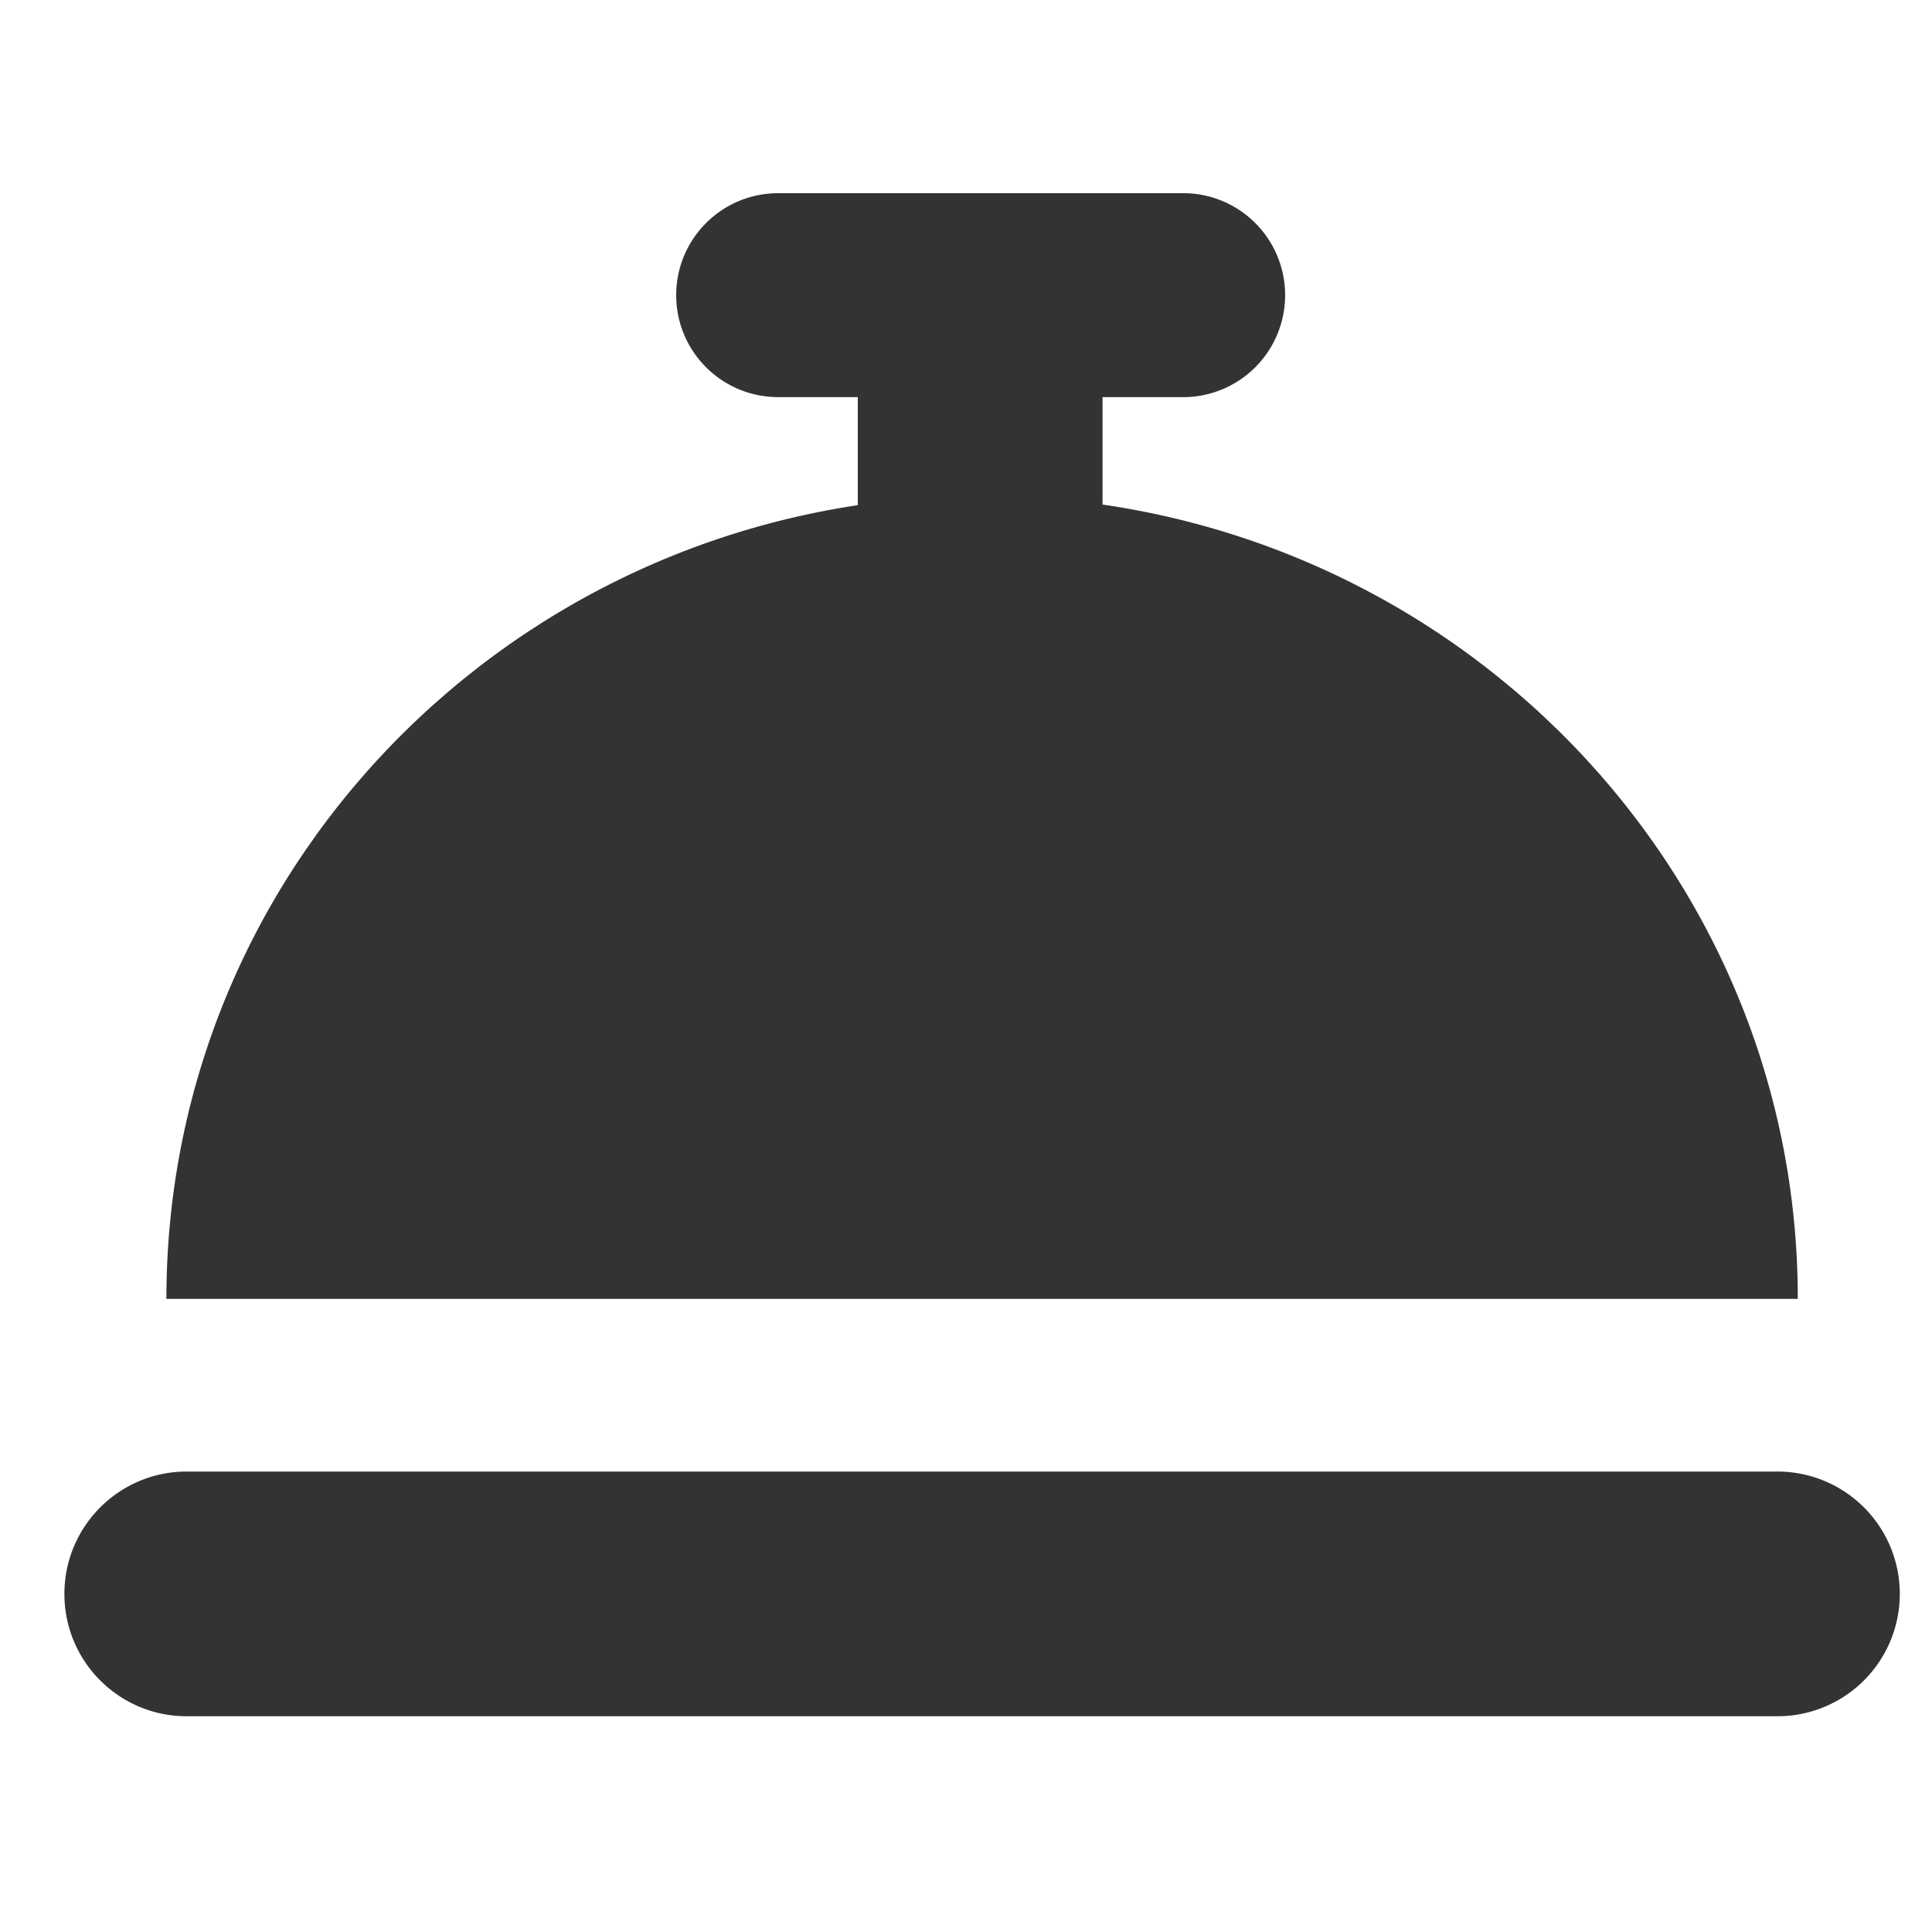
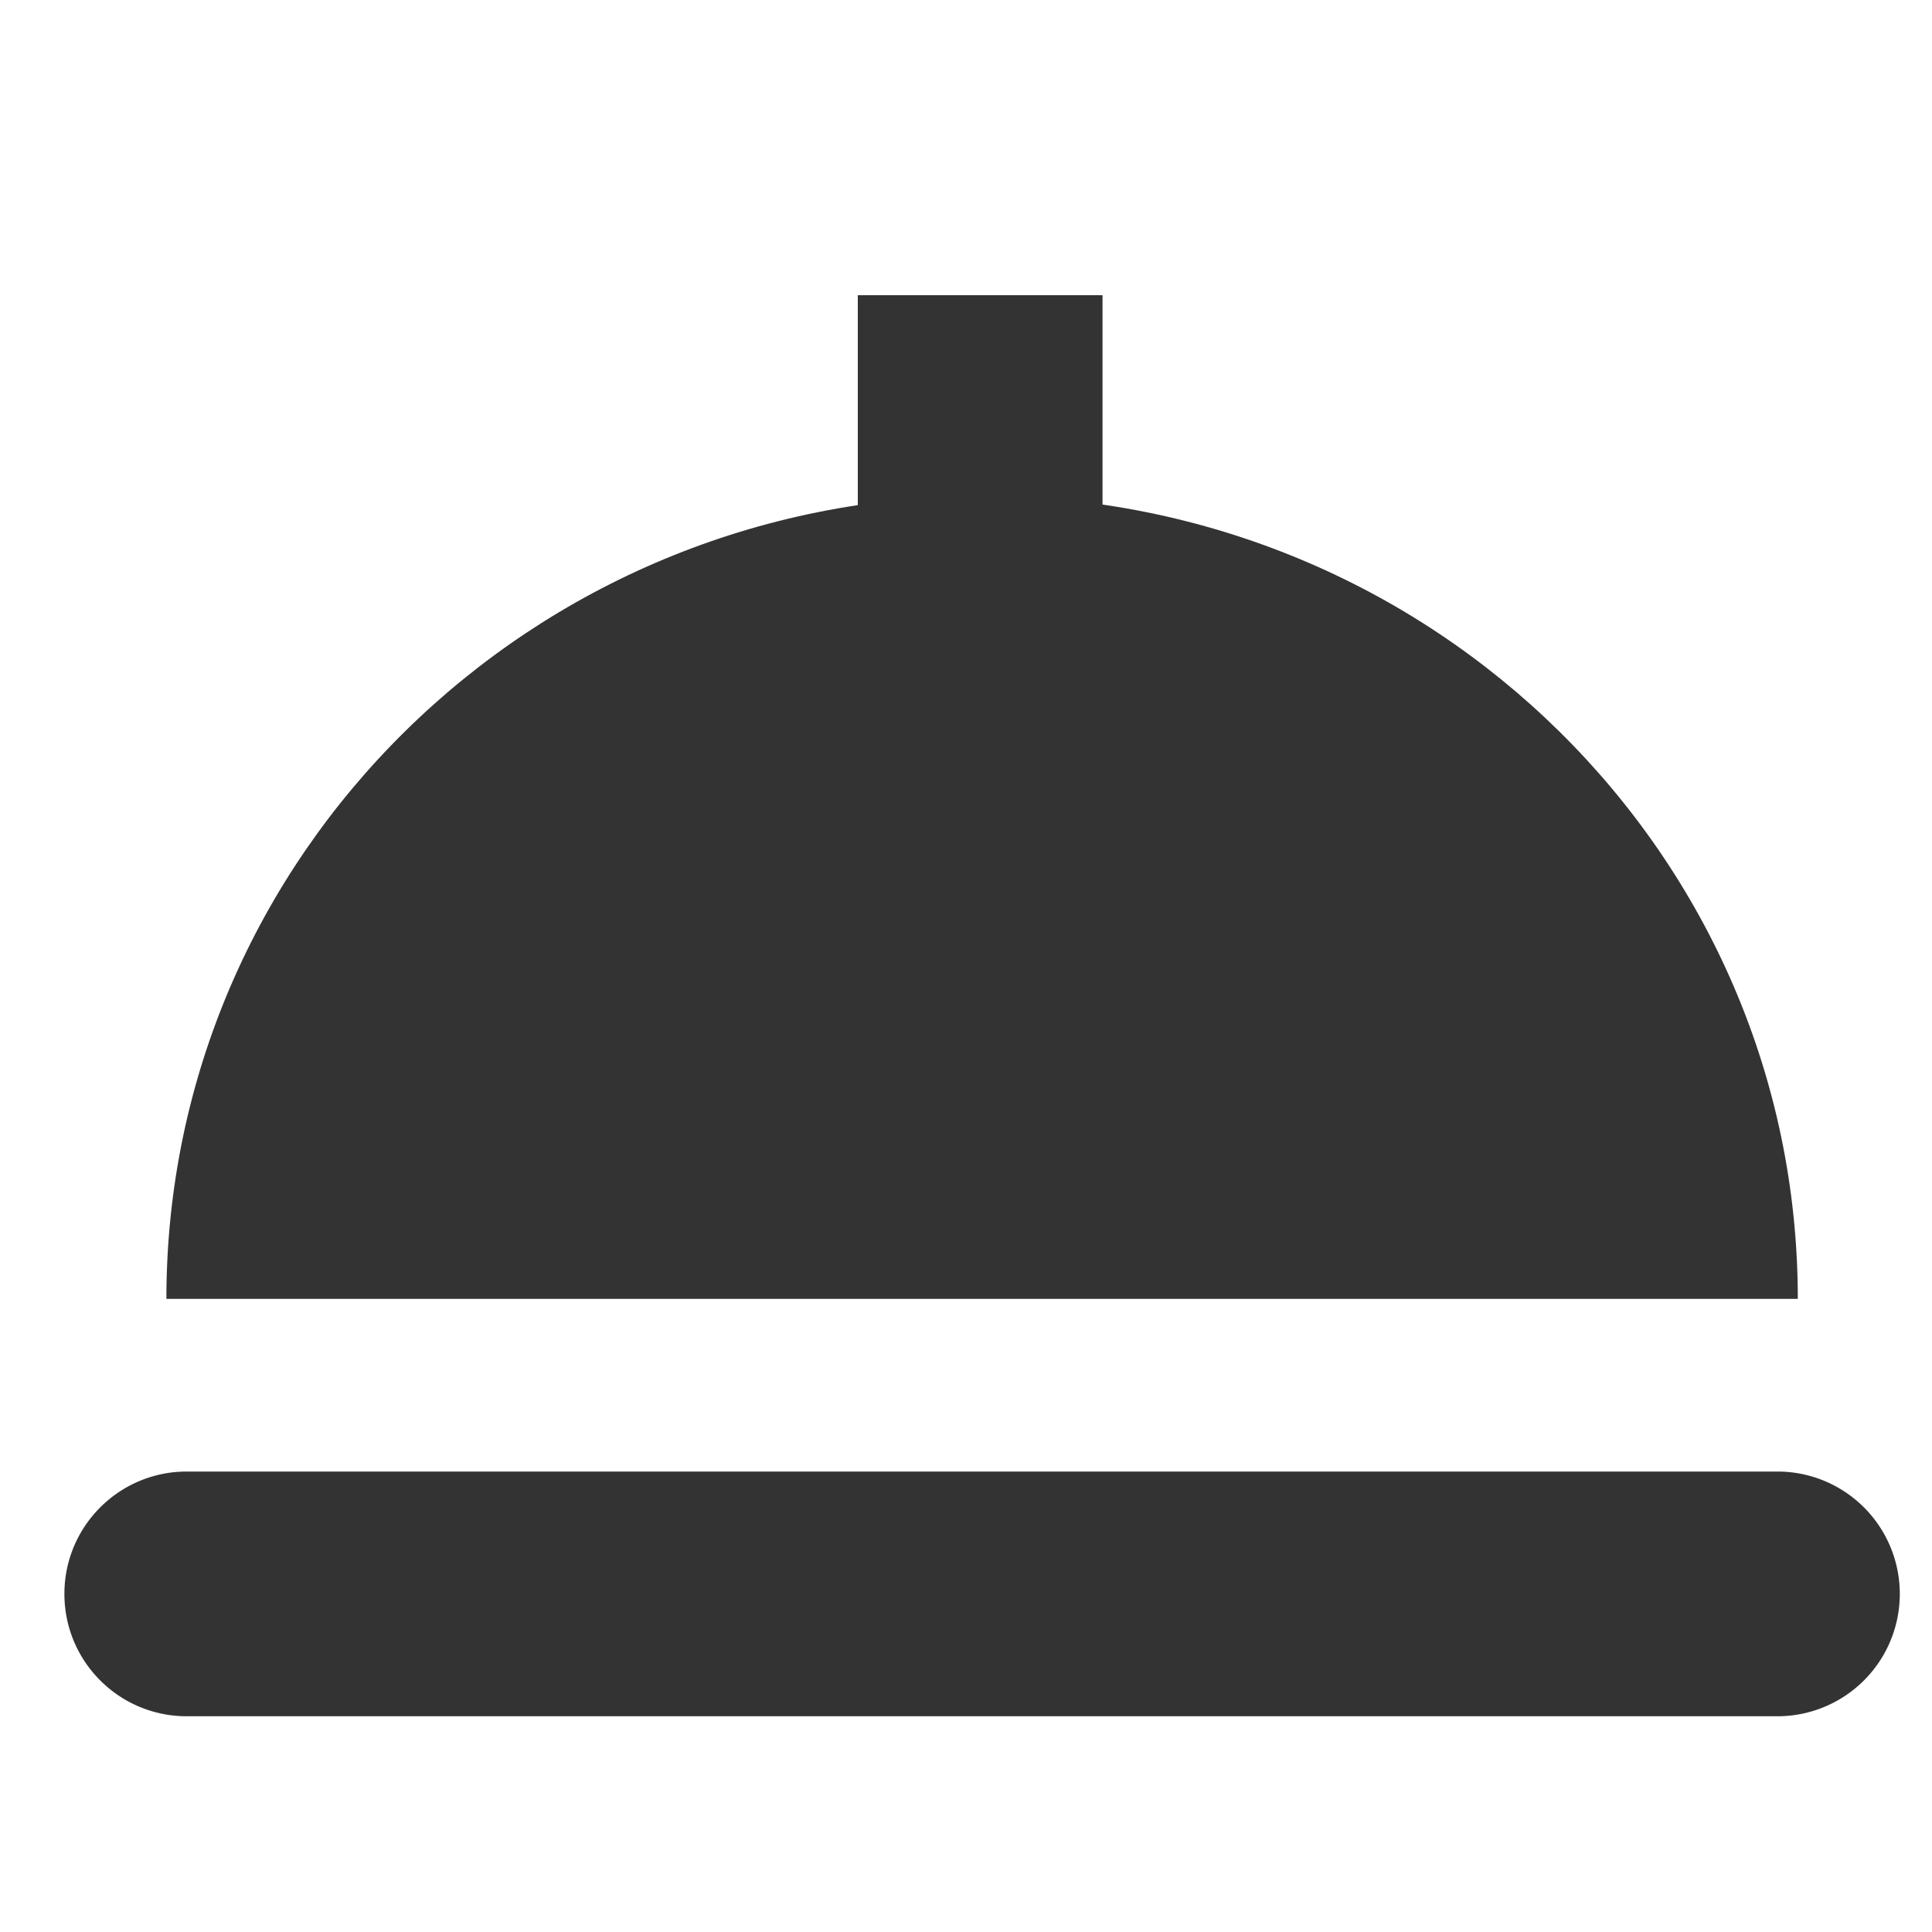
<svg xmlns="http://www.w3.org/2000/svg" width="24" height="24" fill="none">
  <path d="M12.2 6.16c-5.596 0-10.133 4.466-10.133 9.975h20.266c0-5.509-4.536-9.975-10.133-9.975z" fill="#333" />
  <path fill-rule="evenodd" clip-rule="evenodd" d="M10.656 13.938V3.667h3.04v10.271h-3.04zM.8 19.8c0-.839.68-1.52 1.52-1.52h19.76a1.52 1.52 0 0 1 0 3.04H2.32c-.84 0-1.52-.68-1.52-1.52z" fill="#333" />
-   <path fill-rule="evenodd" clip-rule="evenodd" d="M8.4 3.667c0-.7.567-1.267 1.267-1.267h5.066a1.267 1.267 0 0 1 0 2.533H9.667c-.7 0-1.267-.567-1.267-1.266z" fill="#333" />
</svg>